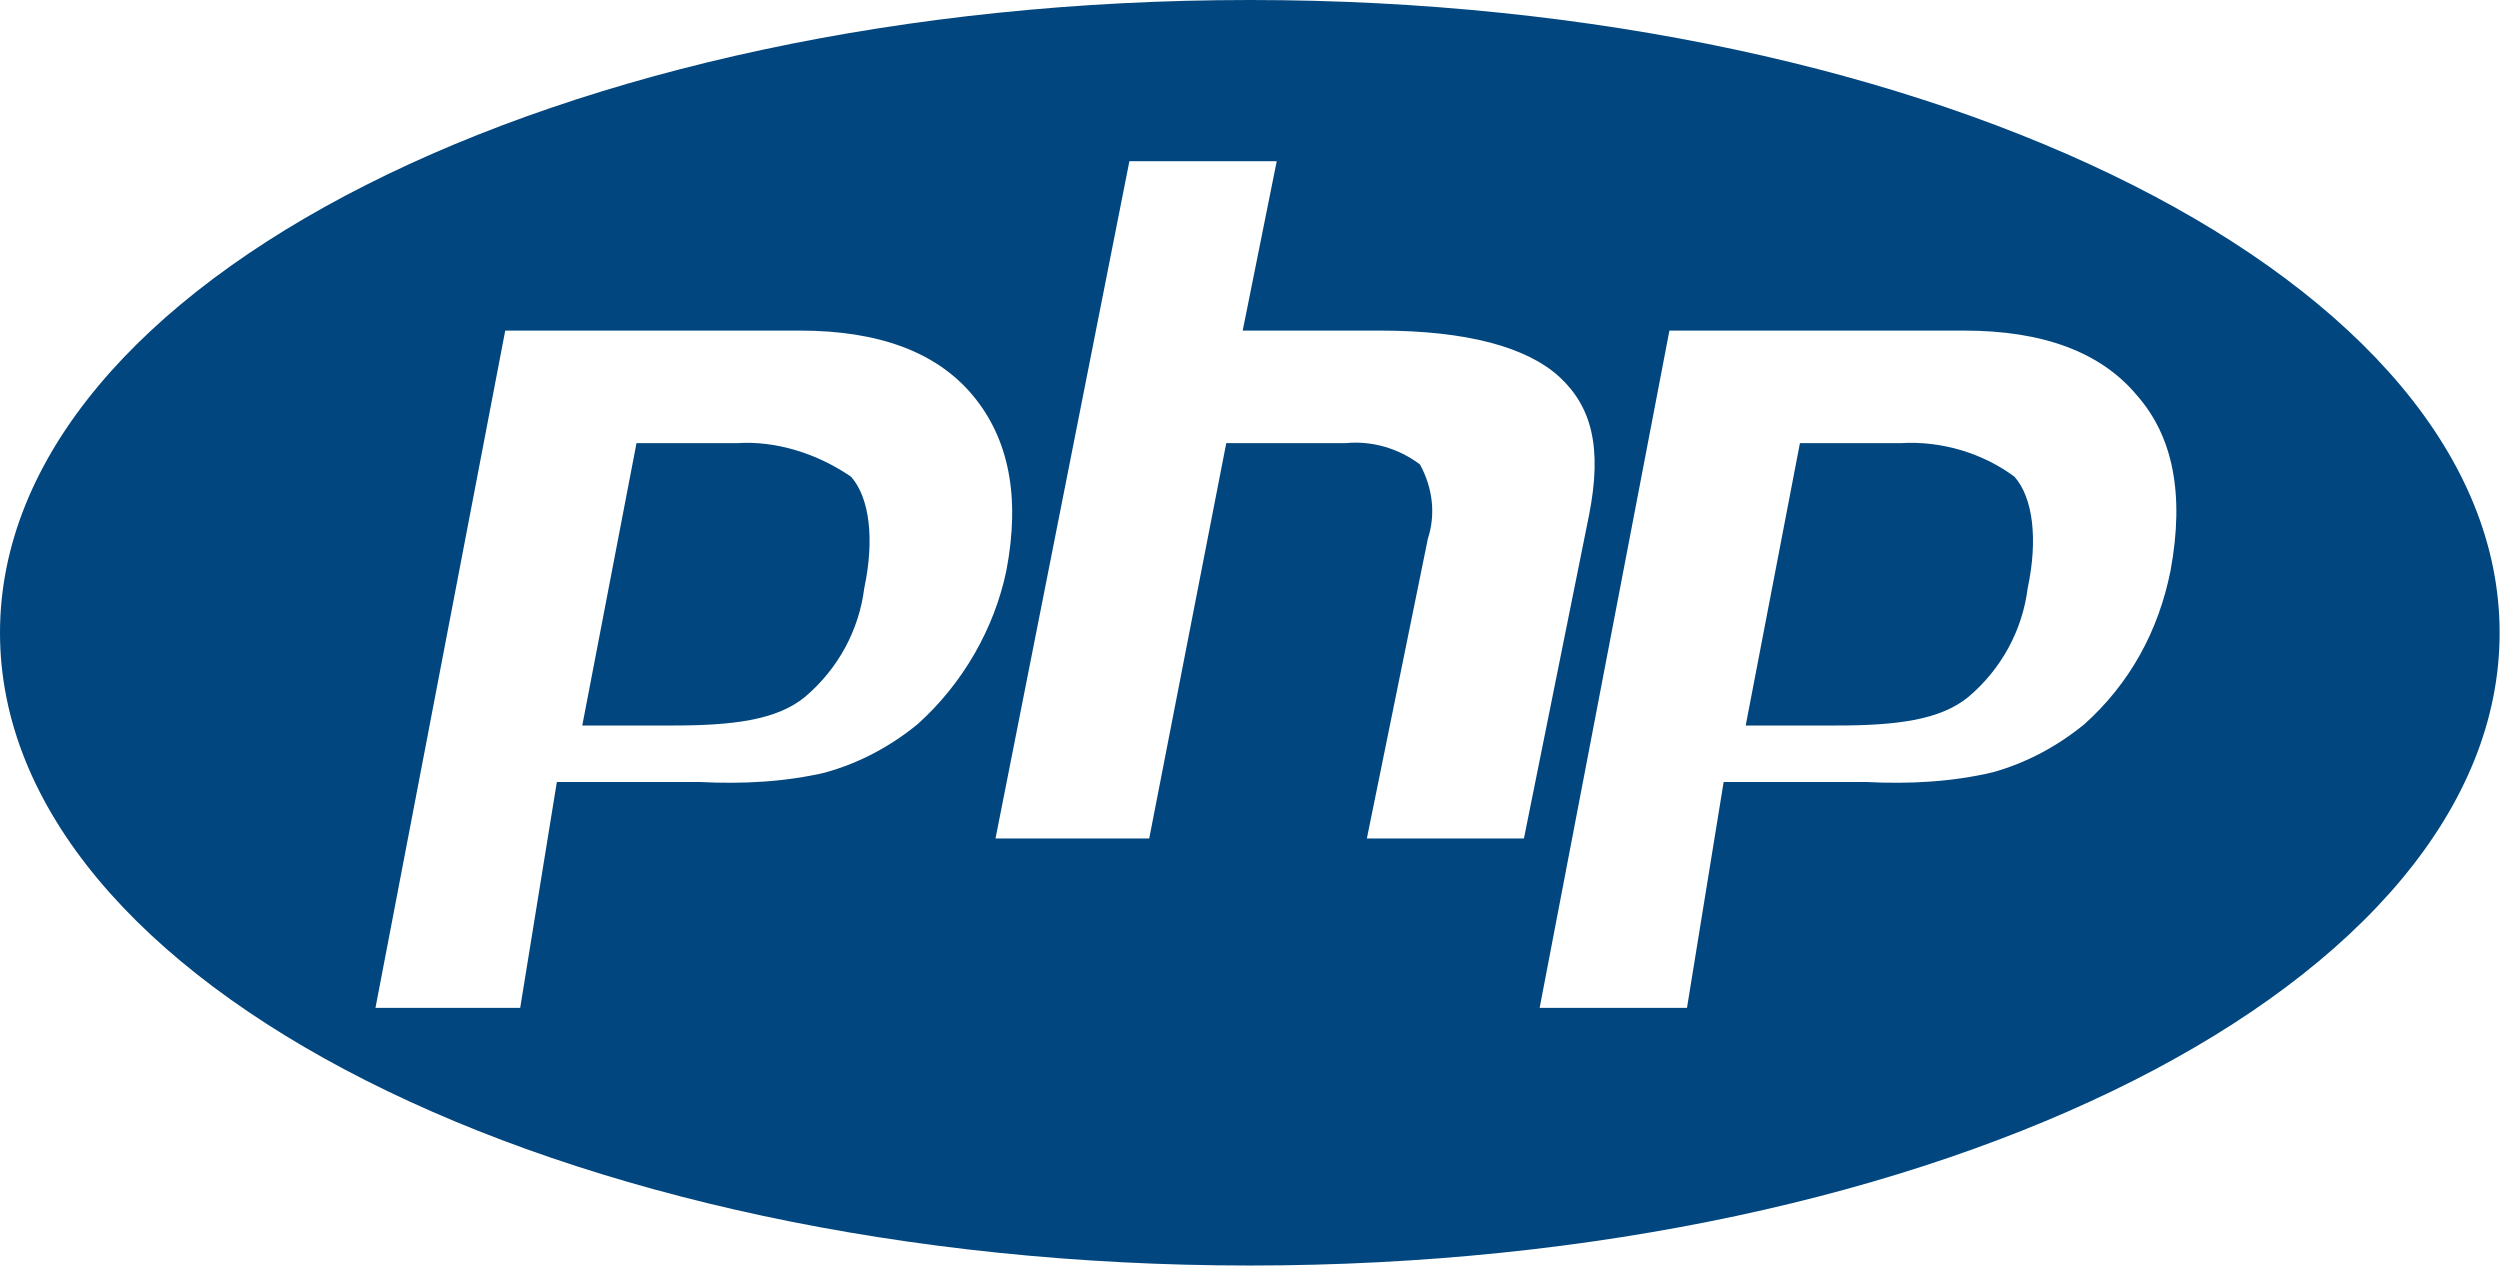
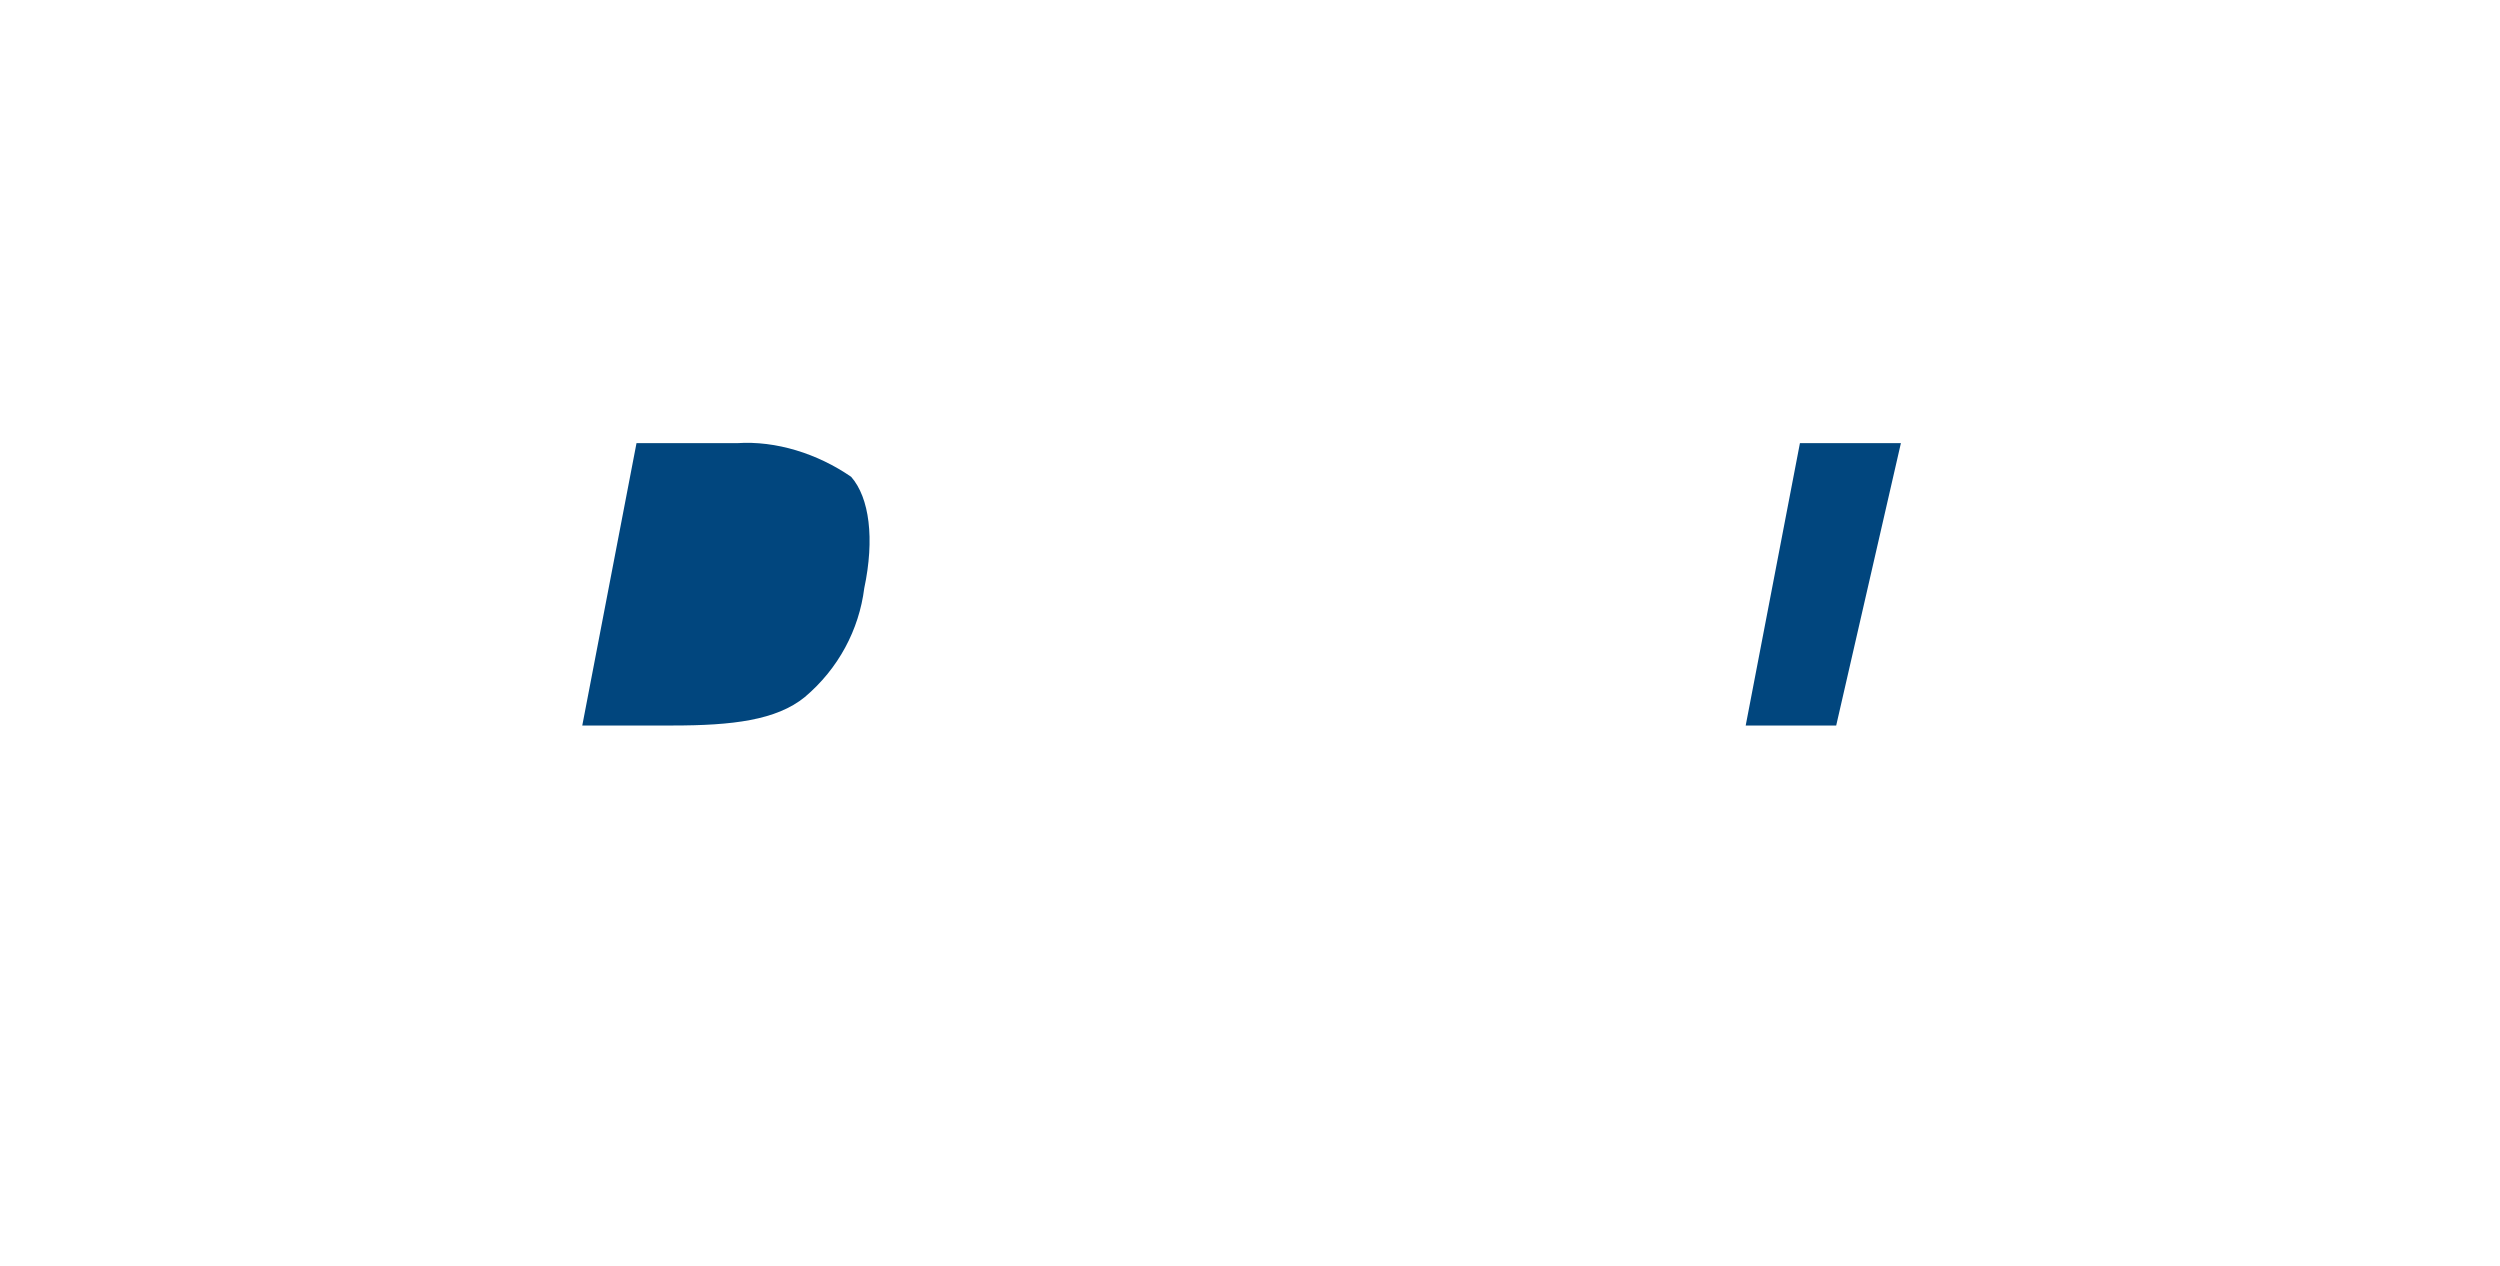
<svg xmlns="http://www.w3.org/2000/svg" id="Layer_2" viewBox="0 0 66.85 33.84">
  <defs>
    <style>.cls-1{fill:#01467e;}.cls-2{fill:none;stroke:#231f20;stroke-width:0px;}</style>
  </defs>
  <g id="Layer_1-2">
    <g>
      <g>
        <path class="cls-1" d="m19.72,11.85h-2.7l-1.45,7.55h2.42c1.59,0,2.77-.14,3.53-.76.9-.76,1.45-1.8,1.59-2.91.28-1.32.14-2.42-.35-2.98-.9-.62-2.01-.97-3.05-.9Z" />
-         <path class="cls-1" d="m33.42,0C14.96,0,0,7.55,0,16.92s14.96,16.92,33.42,16.92,33.42-7.55,33.42-16.92S51.81,0,33.42,0Zm-11.32,20.65c-1.09.26-2.25.32-3.4.26h-3.81l-.98,6.04h-3.87l3.47-18.11h7.88c2.12,0,3.66.58,4.62,1.73s1.28,2.7.9,4.69c-.32,1.54-1.16,3.02-2.38,4.11-.71.58-1.54,1.03-2.44,1.28Zm14.45,1.77l1.63-8.01c.21-.64.14-1.35-.21-1.99-.57-.43-1.28-.64-1.99-.57h-3.19l-2.06,10.57h-4.11l3.58-18.11h3.94l-.91,4.53h3.67c2.32,0,3.92.44,4.79,1.23.87.8,1.16,1.89.8,3.71l-1.74,8.64h-4.21Zm21.49-7.16c-.32,1.61-1.09,3.02-2.31,4.11-.71.58-1.54,1.03-2.44,1.28-1.09.26-2.25.32-3.4.26h-3.8l-.98,6.04h-3.94l3.47-18.11h7.88c2.12,0,3.66.58,4.62,1.73.96,1.09,1.28,2.63.9,4.69Z" />
-         <path class="cls-1" d="m50.83,11.85h-2.7l-1.45,7.55h2.42c1.59,0,2.77-.14,3.53-.76.9-.76,1.45-1.8,1.59-2.91.28-1.32.14-2.42-.35-2.98-.83-.62-1.94-.97-3.05-.9Z" />
+         <path class="cls-1" d="m50.83,11.85h-2.7l-1.45,7.55h2.42Z" />
      </g>
-       <rect class="cls-2" x="-6.58" y="-23.08" width="80" height="80" />
    </g>
  </g>
</svg>